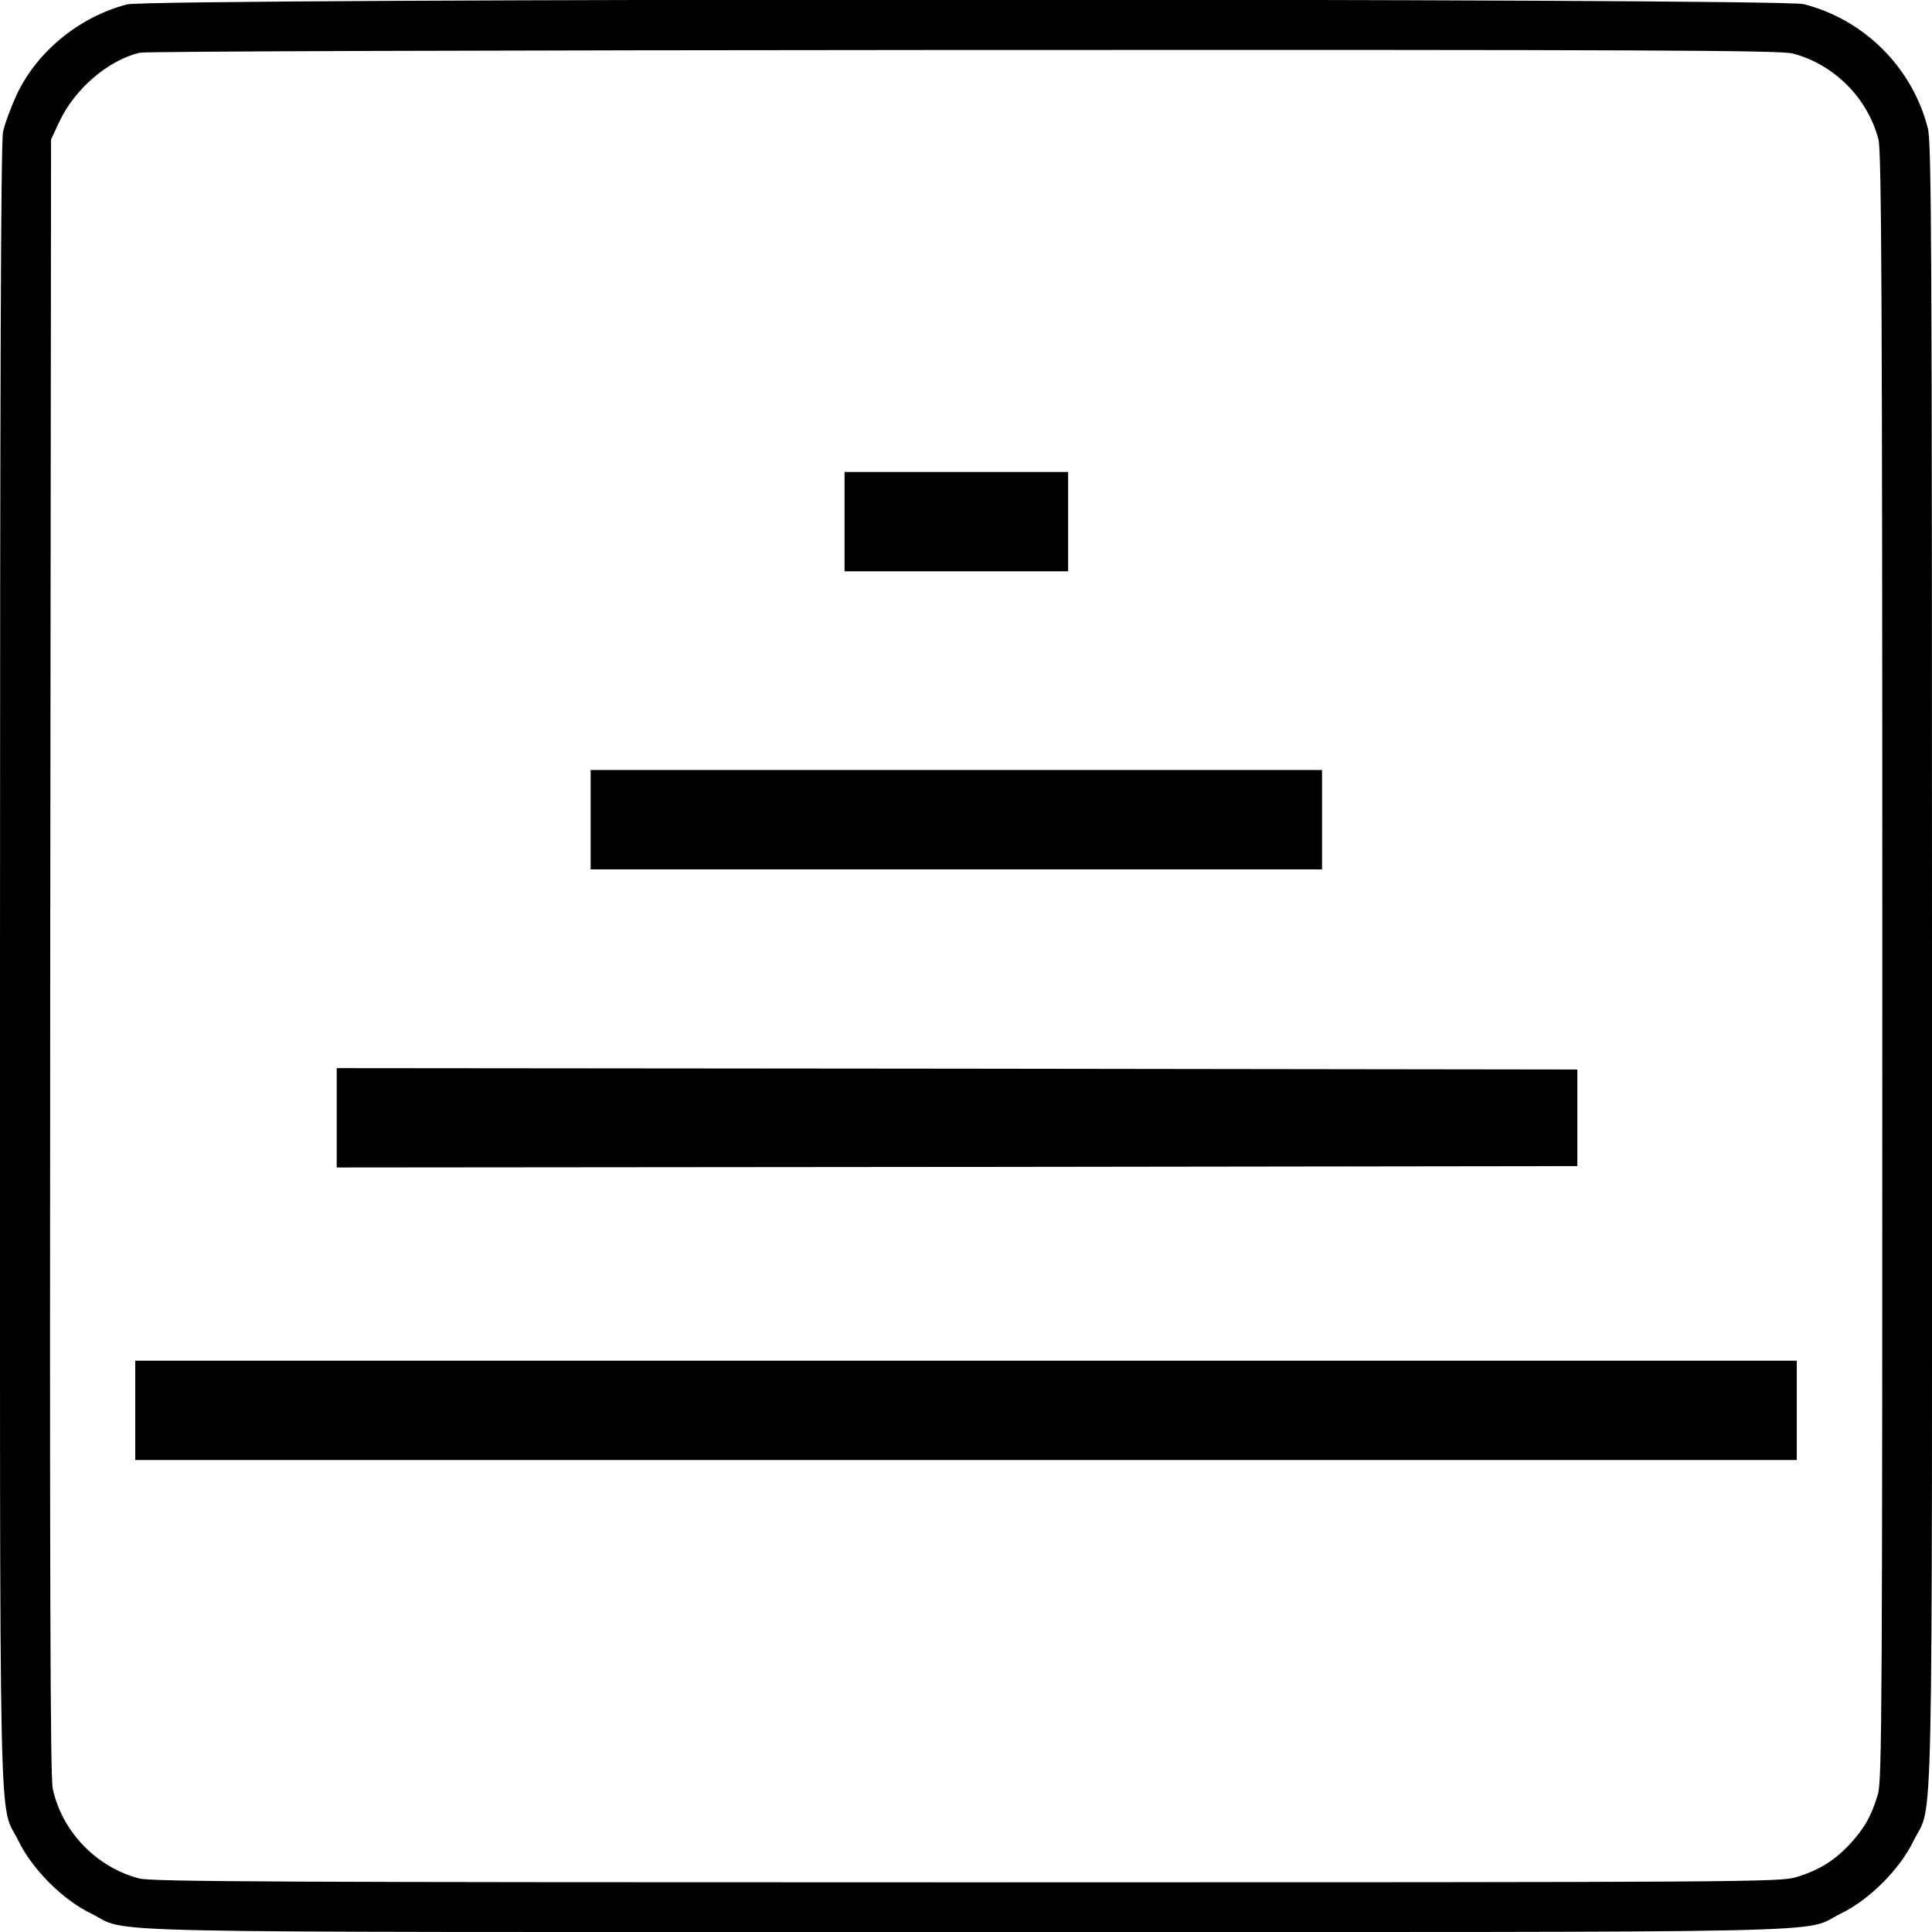
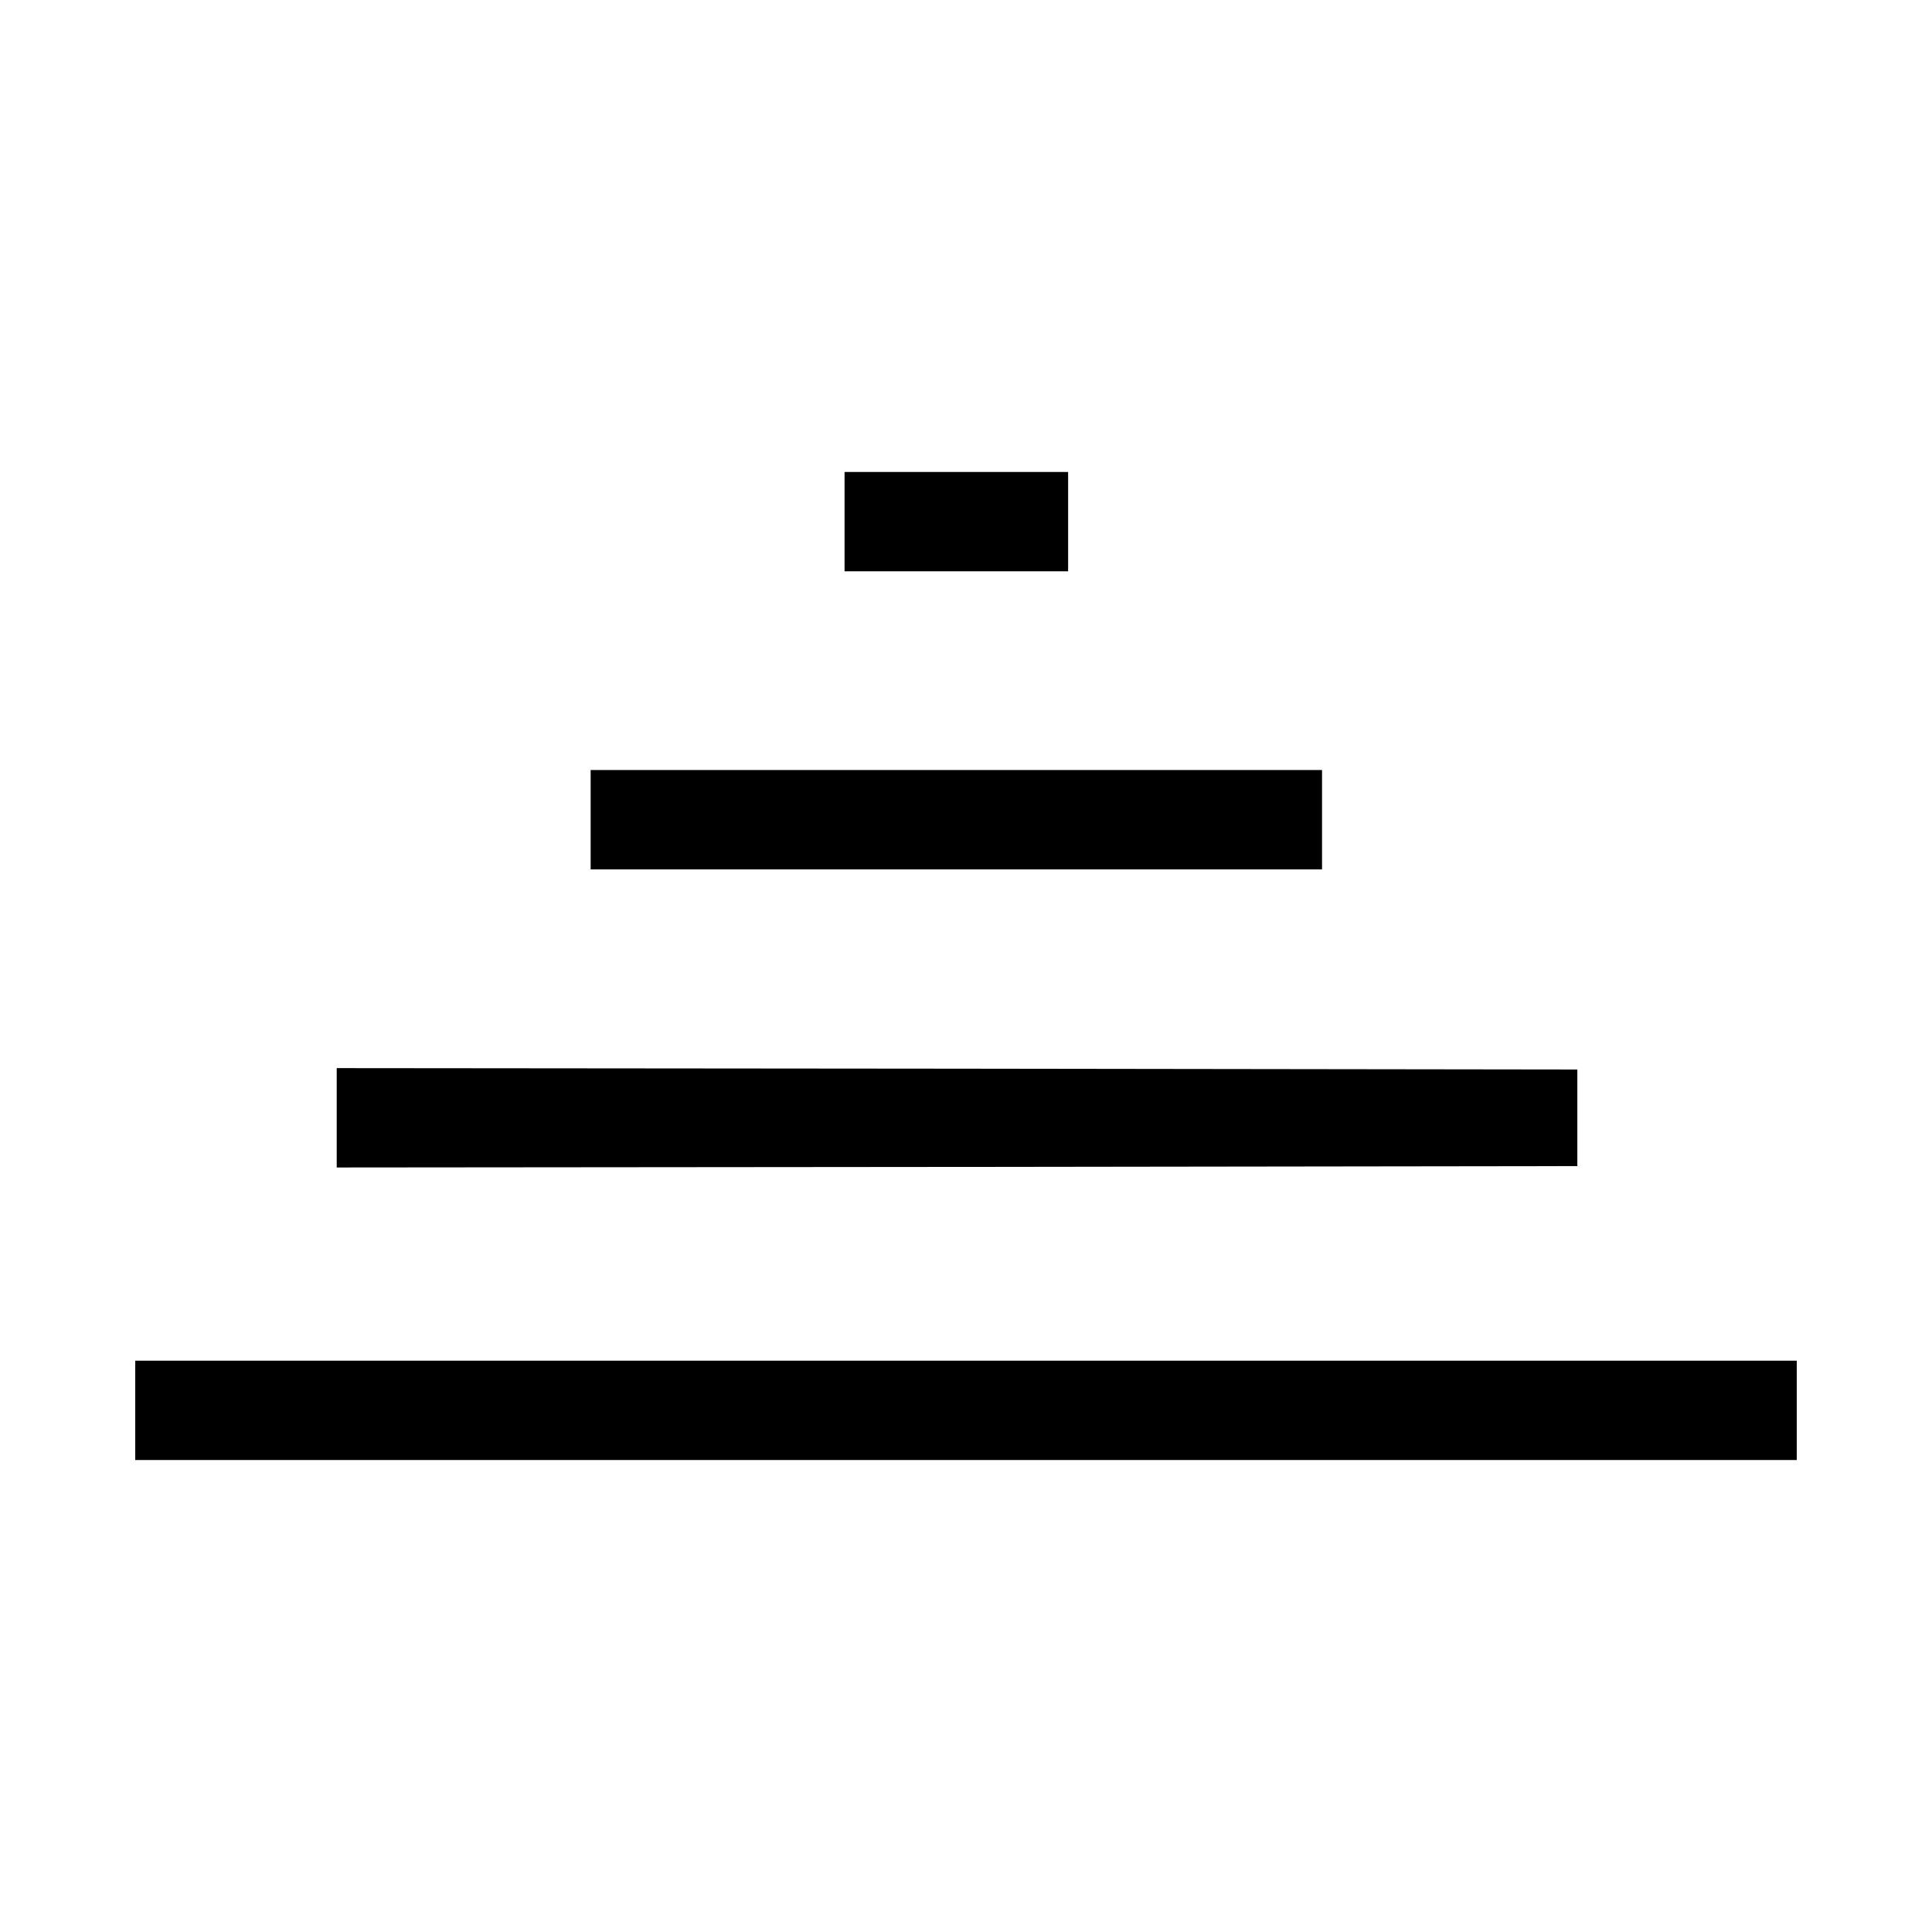
<svg xmlns="http://www.w3.org/2000/svg" version="1" width="933.333" height="933.333" viewBox="0 0 700 700">
-   <path d="M46 1.6C28.8 6.1 13.6 18.5 6.2 34 4 38.7 1.7 44.9 1.1 47.8.3 51.6 0 139.7 0 350.3 0 679.9-.6 652.1 6.7 667c5 10.3 16 21.3 26.3 26.3 14.9 7.3-12.9 6.7 317 6.7s302.1.6 317-6.7c10.3-5 21.3-16 26.3-26.3 7.3-14.9 6.7 12.9 6.7-317 0-262.5-.2-298.3-1.5-303.5-5.6-22-23-39.4-45-45-8.8-2.2-599-2.2-607.5.1zm603.6 17.8c15 4 27 16 31 31.1 1.1 4.1 1.4 57 1.4 299.6 0 267.9-.1 295-1.6 300-2.3 7.8-5 12.5-10.2 18.1-5.5 5.9-11.1 9.4-19.3 11.9-5.9 1.8-14.9 1.9-300.7 1.9-246.5 0-295.5-.2-299.8-1.4-15.6-4.1-28-17.1-31.3-32.6-.9-4.2-1.1-77.7-.9-301.5l.3-296 3.2-6.8C27.3 32 39.3 21.8 50.6 19.1c2.3-.5 125.2-.9 298.9-1 246.9-.1 295.8.1 300.1 1.3z" />
  <path d="M306 189v18h81v-36h-81v18zM214 297v18h265v-36H214v18zM122 405v18l224.8-.2 224.7-.3v-35l-224.7-.3L122 387v18zM49 511v18h602v-36H49v18z" />
</svg>